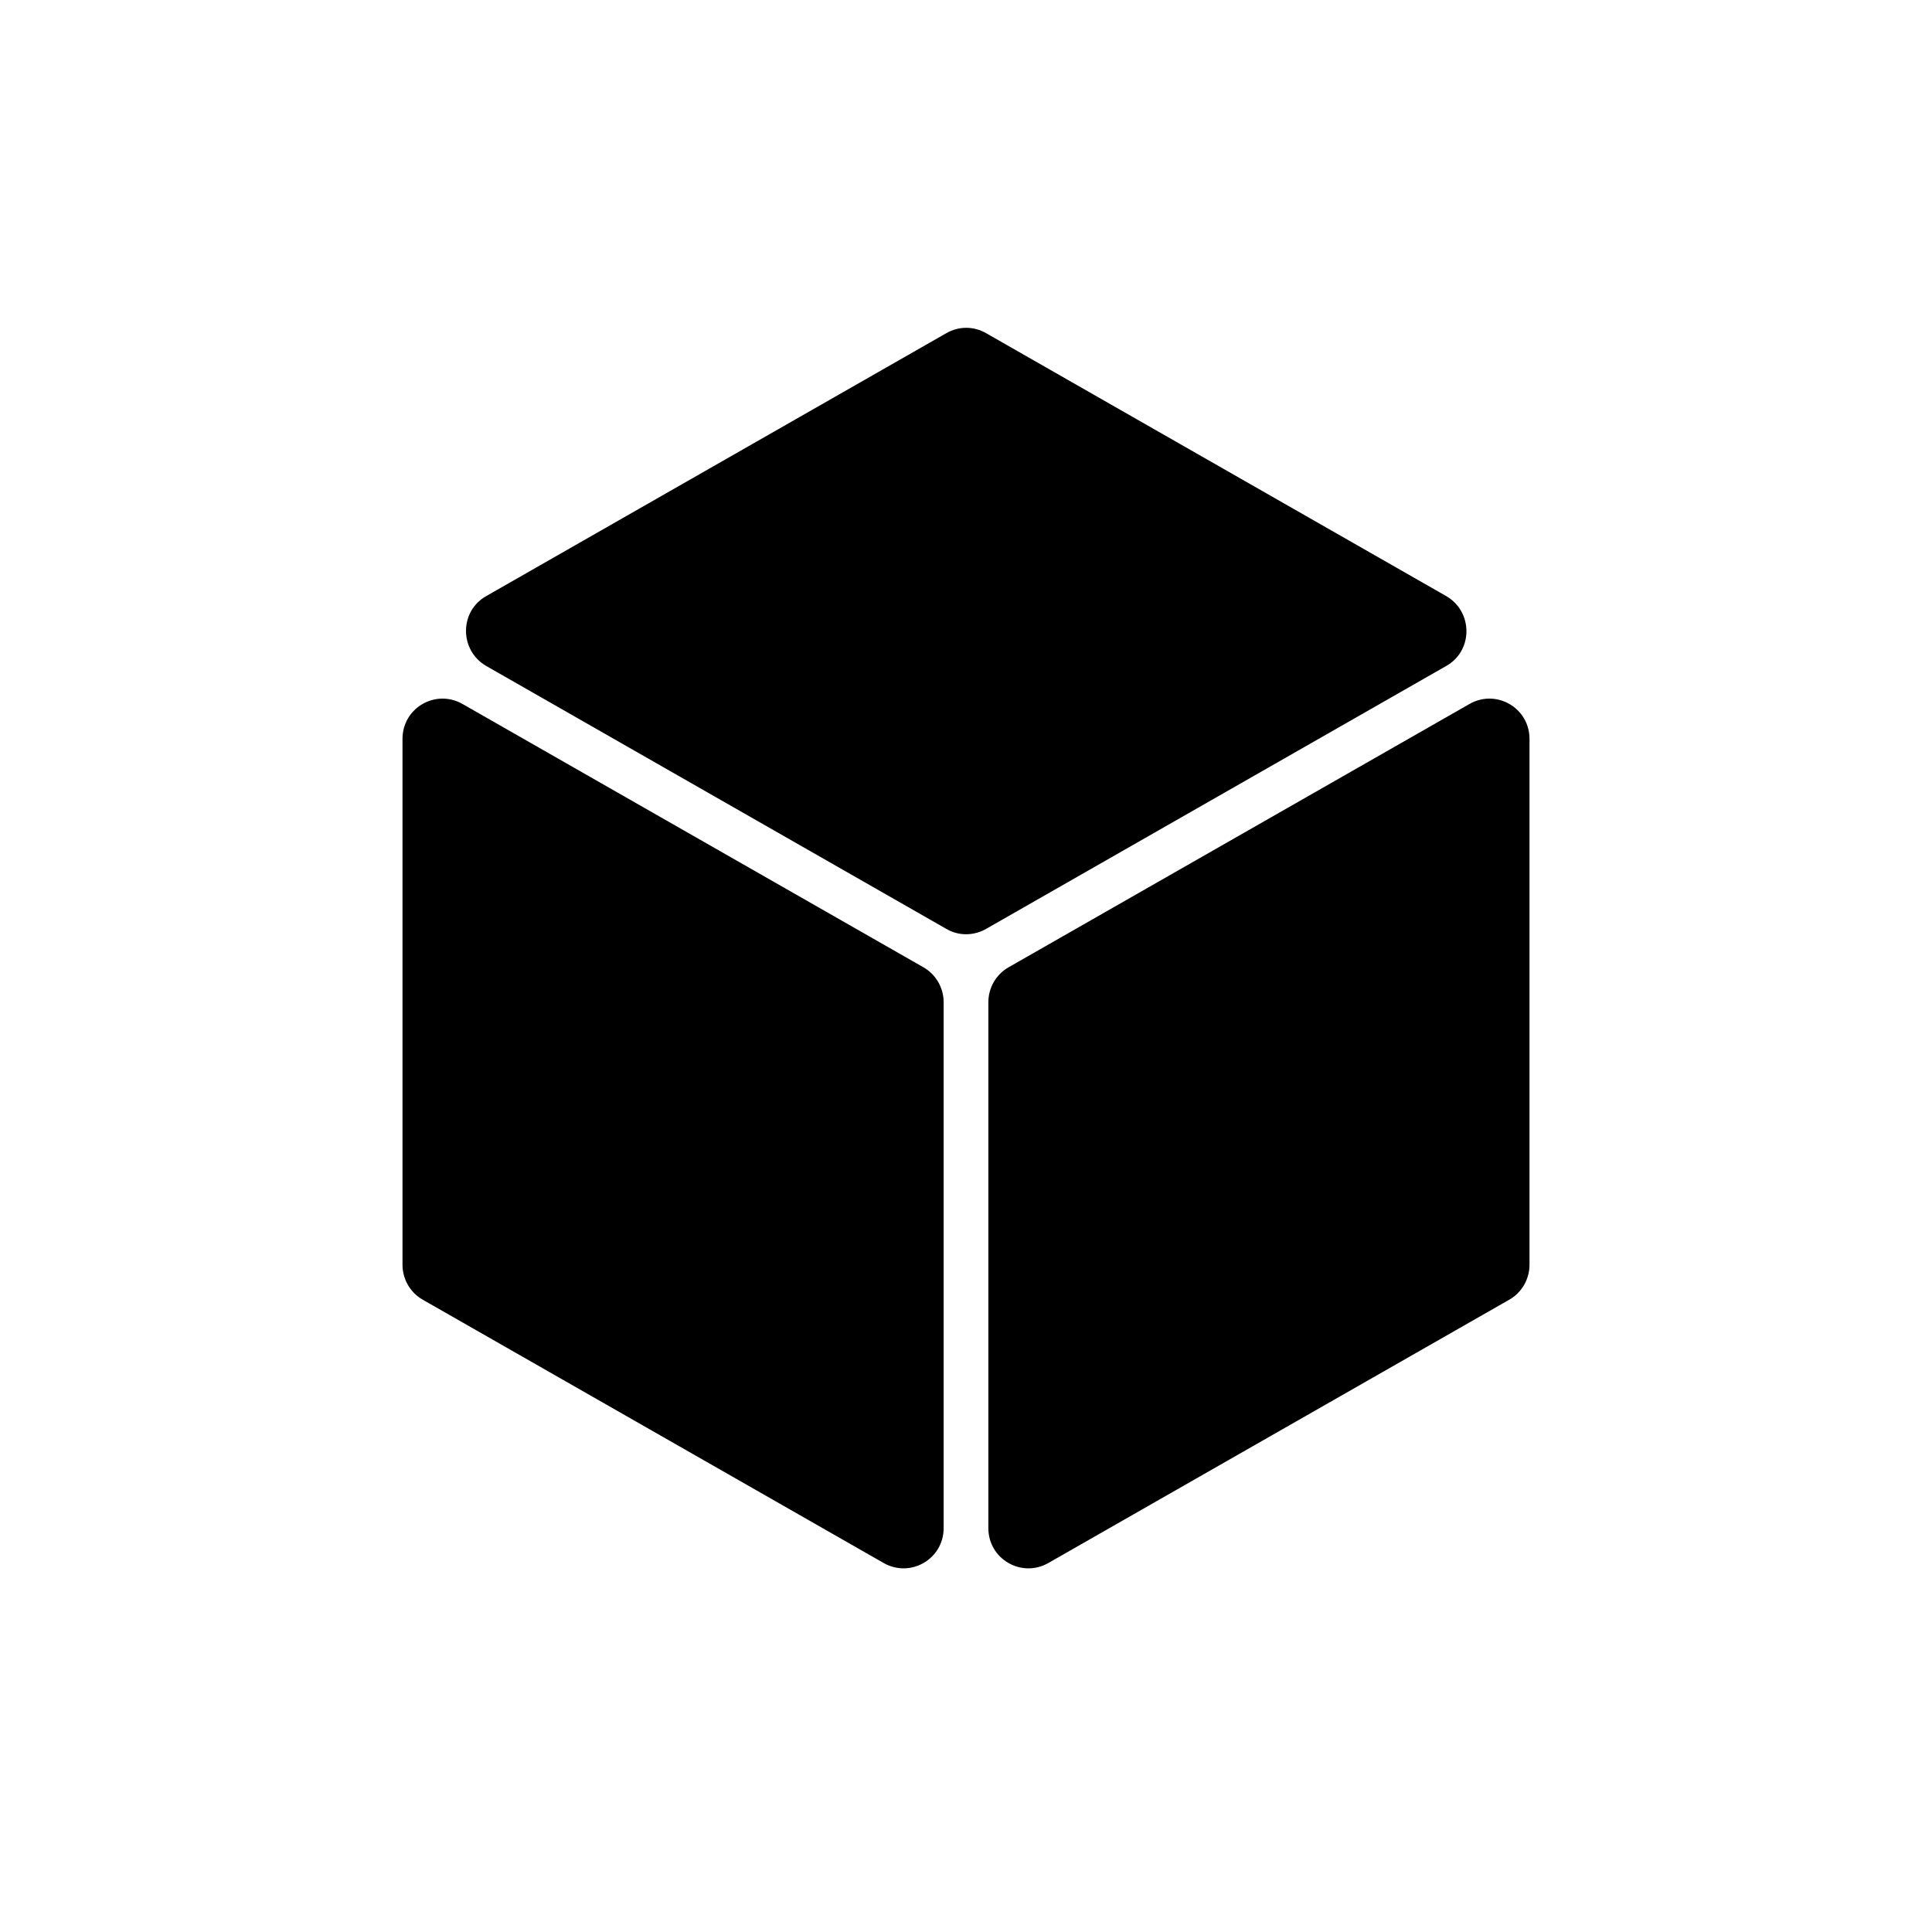
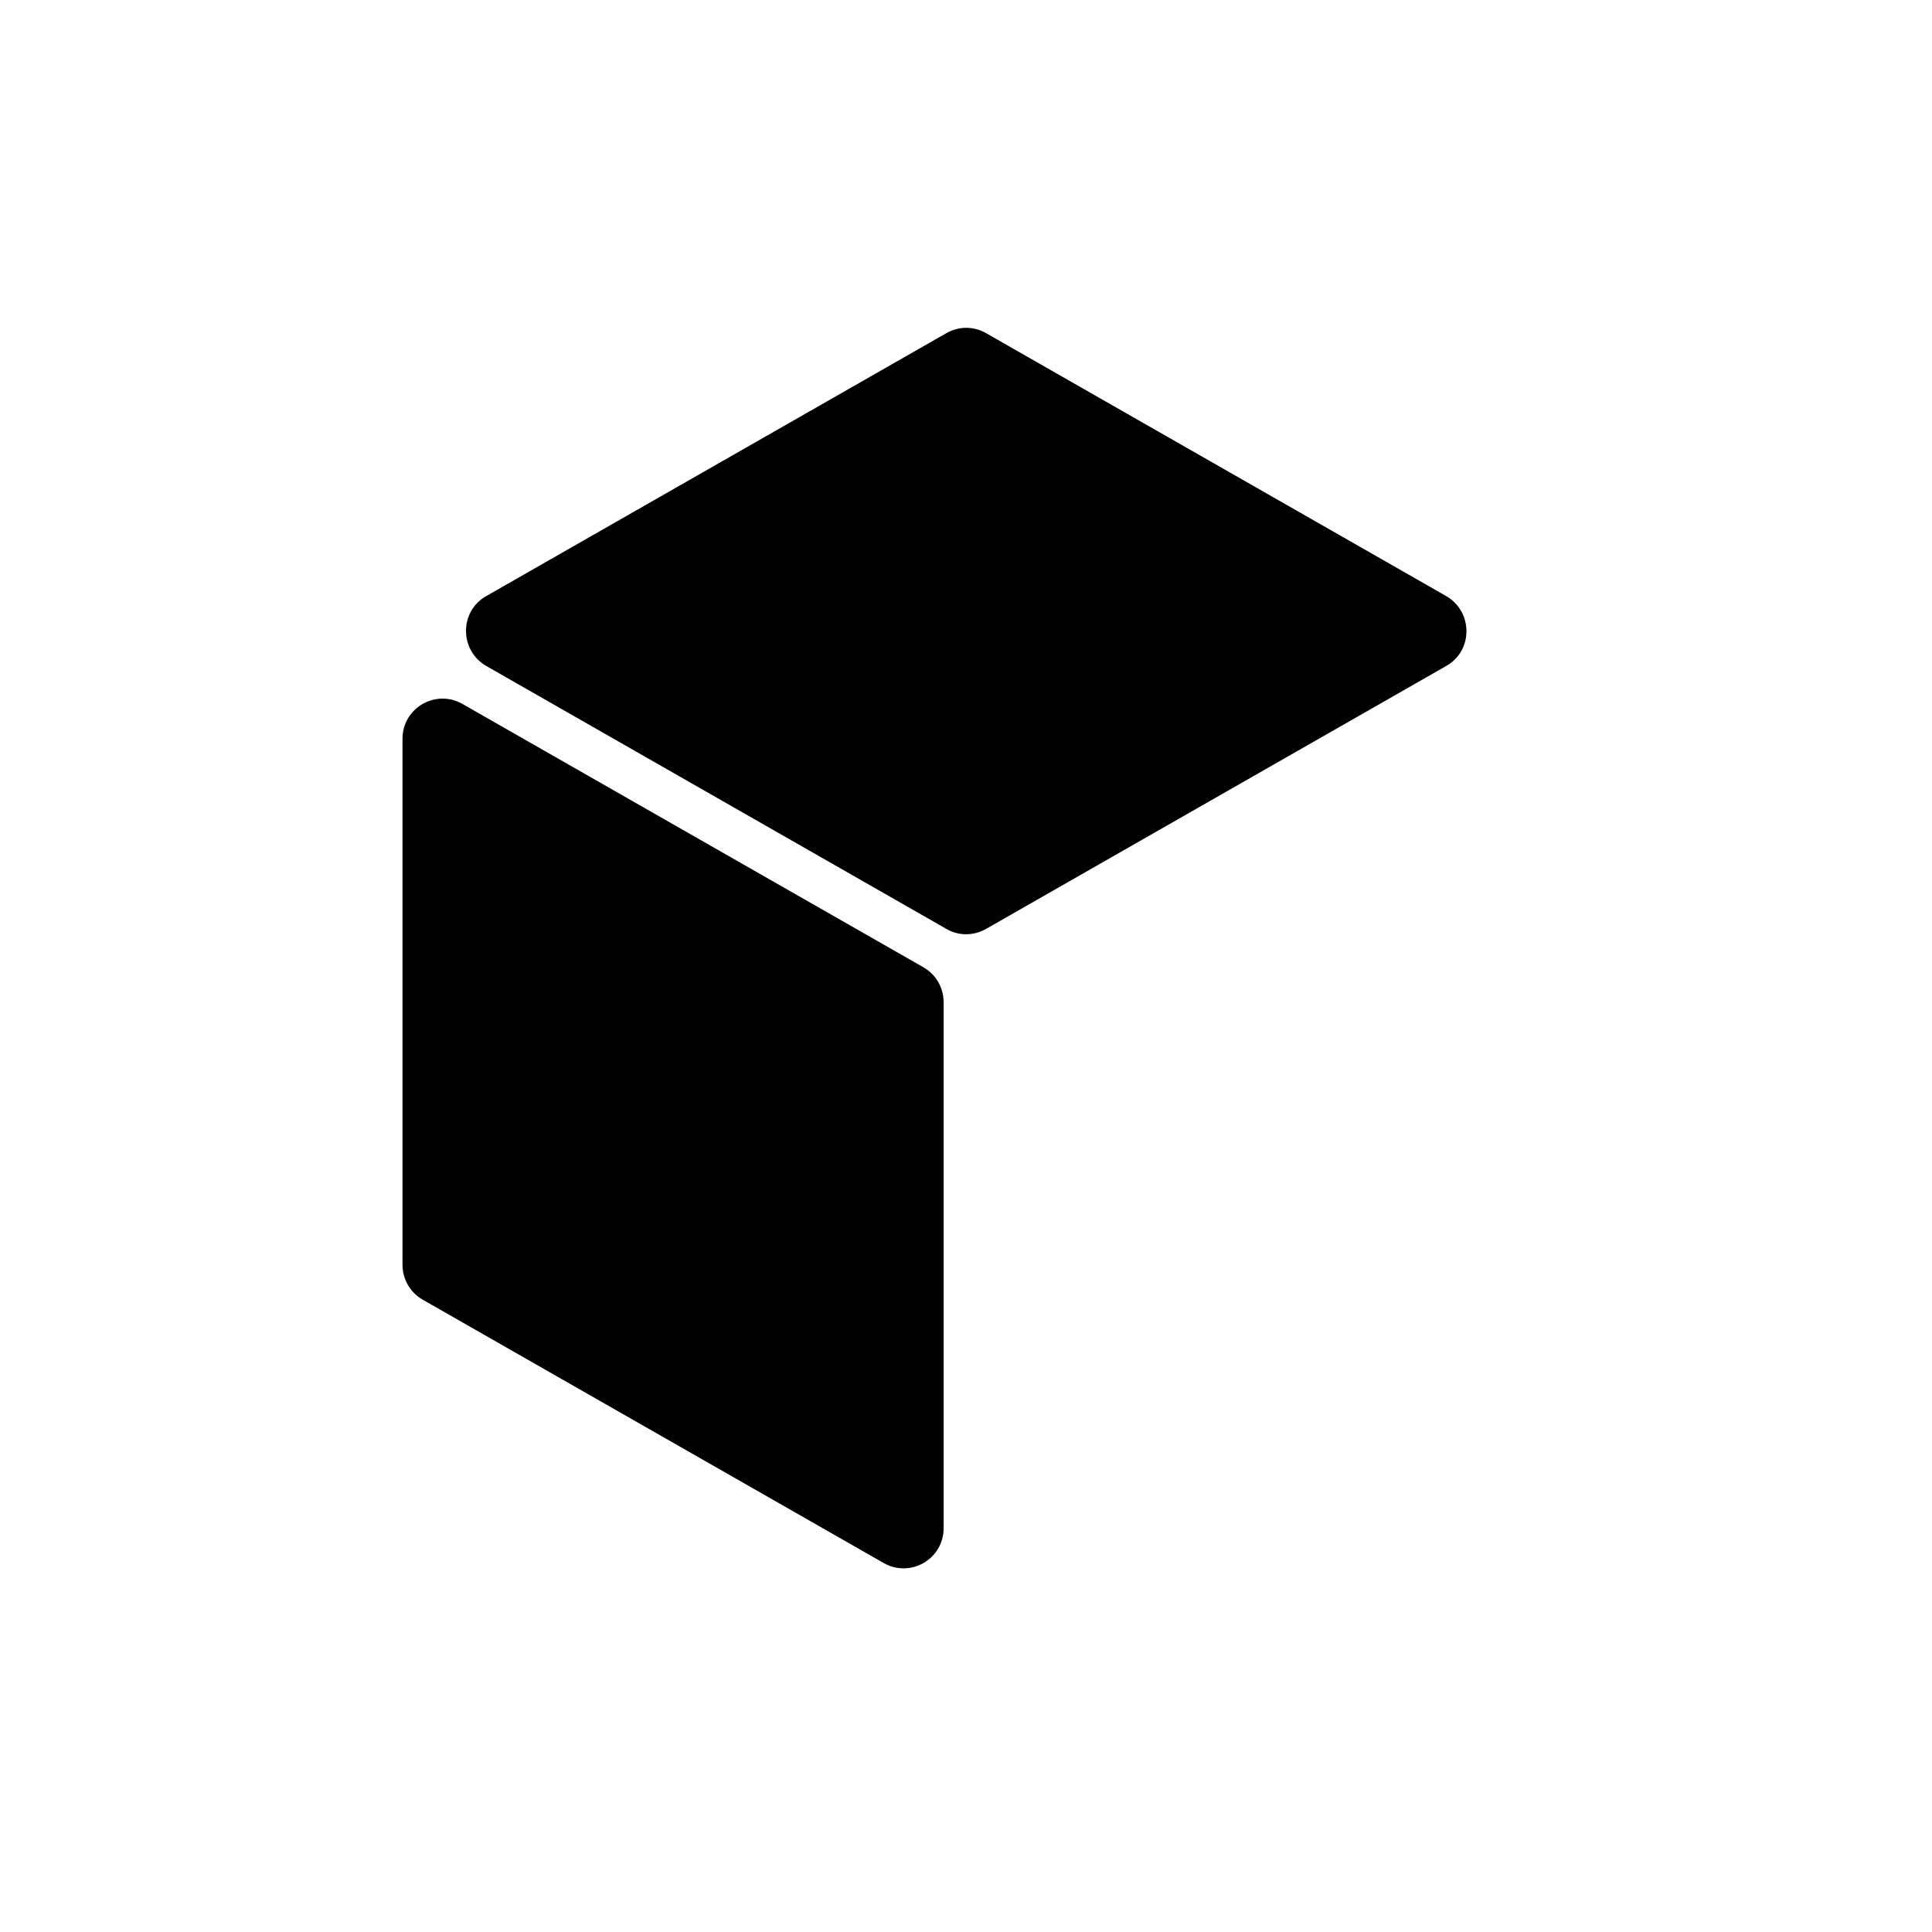
<svg xmlns="http://www.w3.org/2000/svg" version="1.1" x="0px" y="0px" viewBox="0 0 432 432" style="enable-background:new 0 0 432 432;" xml:space="preserve">
  <style type="text/css">
	.st0{display:none;}
	.st1{display:inline;}
</style>
  <g id="music" class="st0">
    <circle class="st1" cx="216.5" cy="216.5" r="27.5" />
    <path class="st1" d="M224.4,250.7c-3.6,0.9-7.5,1.2-11.4,0.8c-17.5-1.5-31.6-16-32.6-33.5c-1.3-21.6,16.6-39.3,38.1-37.9   c18.1,1.2,32.7,16.1,33.4,34.2c0.4,8.7-2.4,16.8-7.2,23.2c-2.7,3.6-1.7,8.7,2.2,11L328,295c3.5,2,7.9,0.9,10-2.5   c20.2-32.1,28-72.7,16.9-115.2C342.1,128,303.2,89.4,253.8,76.8C157.9,52.4,71.9,124.2,72,216.1c0.1,78.7,64.2,143.3,142.9,143.9   c32.5,0.2,62.5-10.3,86.7-28.1c3.7-2.7,4-8.1,0.7-11.3l-70.9-68C229.5,250.8,226.9,250.1,224.4,250.7z" />
  </g>
  <g id="key_1_" class="st0">
    <g class="st1">
      <path d="M199.1,182.1c-1.4,2.3-7.6,8.9-10.3,10.9c-3.3,2.5-8.1,3.9-12.4,3.9h-25.8c-4.3,0-8.9-1.4-12.2-3.9    c-2.7-2.1-8.9-8.7-10.3-10.9c-2.1-3.1-3.1-6.6-3.1-10.5V97c0-3.9,1-7.6,3.1-10.7c1.4-2.3,7.6-8.9,10.3-10.9    c3.3-2.5,7.8-3.9,12.2-3.9h25.8c4.3,0,9.1,1.4,12.4,3.9c2.7,2.1,8.9,8.7,10.3,10.9c2.1,3.1,3.1,6.8,3.1,10.7v74.6    C202.2,175.5,201.2,179,199.1,182.1z M190.3,97.4c0-1.2-0.2-2.7-0.6-3.5c-1.9-3.5-6.6-8.3-9.9-10.1c-1-0.6-2.3-0.8-3.5-0.8h-25.4    c-1.2,0-2.5,0.2-3.5,0.8c-3.3,1.9-8.1,6.6-9.9,10.1c-0.4,0.8-0.4,2.3-0.4,3.5v73.7c0,1.2,0,2.5,0.4,3.3c1.9,3.5,6.6,8.3,9.9,10.1    c1,0.6,2.3,0.8,3.5,0.8h25.4c1.2,0,2.5-0.2,3.5-0.8c3.3-1.9,8.1-6.6,9.9-10.1c0.4-0.8,0.6-2.1,0.6-3.3V97.4z" />
      <path d="M234.2,191.8v-2.9c0-2.4,1.9-4.3,4.3-4.3h21.3c2.4,0,4.3-1.9,4.3-4.3V88.1c0-2.4-1.9-4.3-4.3-4.3h-19.4    c-2.4,0-4.3-1.9-4.3-4.3v-2.9c0-2.4,1.9-4.3,4.3-4.3h31.4c2.4,0,4.3,1.9,4.3,4.3v103.7c0,2.4,1.9,4.3,4.3,4.3h19.2    c2.4,0,4.3,1.9,4.3,4.3v2.9c0,2.4-1.9,4.3-4.3,4.3h-61.1C236.2,196.1,234.2,194.2,234.2,191.8z" />
      <path d="M130.2,354.8V352c0-2.4,1.9-4.3,4.3-4.3h21.3c2.4,0,4.3-1.9,4.3-4.3v-92.1c0-2.4-1.9-4.3-4.3-4.3h-19.4    c-2.4,0-4.3-1.9-4.3-4.3v-2.9c0-2.4,1.9-4.3,4.3-4.3h31.4c2.4,0,4.3,1.9,4.3,4.3v103.7c0,2.4,1.9,4.3,4.3,4.3h19.2    c2.4,0,4.3,1.9,4.3,4.3v2.9c0,2.4-1.9,4.3-4.3,4.3h-61.1C132.1,359.2,130.2,357.2,130.2,354.8z" />
-       <path d="M303.2,345.1c-1.4,2.3-7.6,8.9-10.3,10.9c-3.3,2.5-8.1,3.9-12.4,3.9h-25.8c-4.3,0-8.9-1.4-12.2-3.9    c-2.7-2.1-8.9-8.7-10.3-10.9c-2.1-3.1-3.1-6.6-3.1-10.5V260c0-3.9,1-7.6,3.1-10.7c1.4-2.3,7.6-8.9,10.3-10.9    c3.3-2.5,7.8-3.9,12.2-3.9h25.8c4.3,0,9.1,1.4,12.4,3.9c2.7,2.1,8.9,8.7,10.3,10.9c2.1,3.1,3.1,6.8,3.1,10.7v74.6    C306.3,338.5,305.3,342,303.2,345.1z M294.3,260.5c0-1.2-0.2-2.7-0.6-3.5c-1.9-3.5-6.6-8.3-9.9-10.1c-1-0.6-2.3-0.8-3.5-0.8h-25.4    c-1.2,0-2.5,0.2-3.5,0.8c-3.3,1.9-8.1,6.6-9.9,10.1c-0.4,0.8-0.4,2.3-0.4,3.5v73.7c0,1.2,0,2.5,0.4,3.3c1.9,3.5,6.6,8.3,9.9,10.1    c1,0.6,2.3,0.8,3.5,0.8h25.4c1.2,0,2.5-0.2,3.5-0.8c3.3-1.9,8.1-6.6,9.9-10.1c0.4-0.8,0.6-2.1,0.6-3.3V260.5z" />
    </g>
  </g>
  <g id="decryptor" class="st0">
    <path class="st1" d="M234,237v12.9c0,1.3,0.8,2.4,2,2.8l19.3,6.4c2.3,0.8,4.6-1.4,3.8-3.8l-6.4-19.3c-0.4-1.2-1.6-2-2.8-2H237   C235.3,234,234,235.3,234,237z" />
    <path class="st1" d="M198,195v-12.9c0-1.3-0.8-2.4-2-2.8l-19.3-6.4c-2.3-0.8-4.6,1.4-3.8,3.8l6.4,19.3c0.4,1.2,1.6,2,2.8,2H195   C196.7,198,198,196.7,198,195z" />
    <path class="st1" d="M311.1,72.9l-94.2,94.2c-0.6,0.6-0.9,1.3-0.9,2.1v31.1c0,2.7,3.2,4,5.1,2.1l6-6c0.6-0.6,0.9-1.3,0.9-2.1v-21   c0-0.8,0.3-1.6,0.9-2.1l86.2-86.2c0.6-0.6,1.3-0.9,2.1-0.9H345c1.7,0,3,1.3,3,3v27.8c0,0.8-0.3,1.6-0.9,2.1l-86.2,86.2   c-0.6,0.6-1.3,0.9-2.1,0.9h-21c-0.8,0-1.6,0.3-2.1,0.9l-6,6c-1.9,1.9-0.5,5.1,2.1,5.1h31.1c0.8,0,1.6-0.3,2.1-0.9l94.2-94.2   c0.6-0.6,0.9-1.3,0.9-2.1V75c0-1.7-1.3-3-3-3h-43.8C312.4,72,311.7,72.3,311.1,72.9z" />
    <path class="st1" d="M204,237.7v21c0,0.8-0.3,1.6-0.9,2.1l-86.2,86.2c-0.6,0.6-1.3,0.9-2.1,0.9H87c-1.7,0-3-1.3-3-3v-27.8   c0-0.8,0.3-1.6,0.9-2.1l86.2-86.2c0.6-0.6,1.3-0.9,2.1-0.9h21c0.8,0,1.6-0.3,2.1-0.9l6-6c1.9-1.9,0.5-5.1-2.1-5.1h-31.1   c-0.8,0-1.6,0.3-2.1,0.9l-94.2,94.2c-0.6,0.6-0.9,1.3-0.9,2.1V357c0,1.7,1.3,3,3,3h43.8c0.8,0,1.6-0.3,2.1-0.9l94.2-94.2   c0.6-0.6,0.9-1.3,0.9-2.1v-31.1c0-2.7-3.2-4-5.1-2.1l-6,6C204.3,236.2,204,236.9,204,237.7z" />
  </g>
  <g id="blackbox">
    <g>
-       <path d="M221,224.1v117.6c0,6.9,7.4,11.2,13.4,7.8l103.1-58.9c2.8-1.6,4.5-4.6,4.5-7.8V165.2c0-6.9-7.4-11.2-13.4-7.8l-103.1,58.9    C222.7,217.9,221,220.9,221,224.1z" />
      <g>
        <path d="M220.5,207.7l102.9-58.8c6-3.4,6-12.1,0-15.6L220.5,74.5c-2.8-1.6-6.1-1.6-8.9,0l-102.9,58.8c-6,3.4-6,12.1,0,15.6     l102.9,58.8C214.3,209.3,217.7,209.3,220.5,207.7z" />
        <path d="M90,165.2v117.6c0,3.2,1.7,6.2,4.5,7.8l103.1,58.9c6,3.4,13.4-0.9,13.4-7.8V224.1c0-3.2-1.7-6.2-4.5-7.8l-103.1-58.9     C97.4,154,90,158.3,90,165.2z" />
      </g>
    </g>
  </g>
  <g id="mail" class="st0">
    <g class="st1">
      <path d="M216,207c-10.9,0-20.2,6.4-24.5,15.7l12.2,9.4c7.2,5.5,17.3,5.5,24.5,0l12.2-9.4C236.2,213.4,226.9,207,216,207z" />
      <path d="M339.3,144H92.7c-1.3,0-1.9,1.7-0.8,2.5l92.3,70.6c6.1-11.4,18-19.1,31.8-19.1s25.7,7.7,31.8,19.1l92.3-70.6    C341.2,145.7,340.6,144,339.3,144z" />
    </g>
    <g class="st1">
      <g>
-         <path d="M203.7,240.2l-14.3-10.9c-0.3,1.5-0.4,3.1-0.4,4.7c0,14.9,12.1,27,27,27s27-12.1,27-27c0-1.6-0.1-3.2-0.4-4.7l-14.3,10.9     C221,245.8,211,245.8,203.7,240.2z" />
+         <path d="M203.7,240.2l-14.3-10.9c-0.3,1.5-0.4,3.1-0.4,4.7s27-12.1,27-27c0-1.6-0.1-3.2-0.4-4.7l-14.3,10.9     C221,245.8,211,245.8,203.7,240.2z" />
      </g>
      <g>
        <path d="M351.7,150.7c-1.7-1.5-4.1-1.7-5.9-0.3l-95.4,72.9c1,3.4,1.6,7,1.6,10.7c0,19.9-16.1,36-36,36s-36-16.1-36-36     c0-3.7,0.6-7.3,1.6-10.7l-95.4-72.9c-1.8-1.4-4.3-1.2-5.9,0.3c-5.1,4.7-8.3,11.4-8.3,18.8v129c0,14.1,11.4,25.5,25.5,25.5h237     c14.1,0,25.5-11.4,25.5-25.5v-129C360,162,356.8,155.3,351.7,150.7z" />
      </g>
    </g>
  </g>
  <g id="logo" class="st0">
    <g class="st1">
      <path d="M193.2,215.3l19.3-45.1c1.3-3.1,5.7-3.1,7,0l25.5,59.6l19.9,5.5L225,144h-18l-29.3,67L193.2,215.3z" />
      <path d="M255.7,254.5l7.3,16.9c4.3,10,14.2,16.5,25.1,16.5l-12.2-27.9L255.7,254.5z" />
      <path d="M169.2,230.4L144,288c10.9,0,20.8-6.5,25.1-16.5l15.7-36.7L169.2,230.4z" />
    </g>
    <path class="st1" d="M294.6,259.1l-156.1-43.5v0c1.3-4.8,6.3-7.6,11.1-6.3L288.3,248C293.1,249.4,295.9,254.3,294.6,259.1   L294.6,259.1z" />
  </g>
</svg>